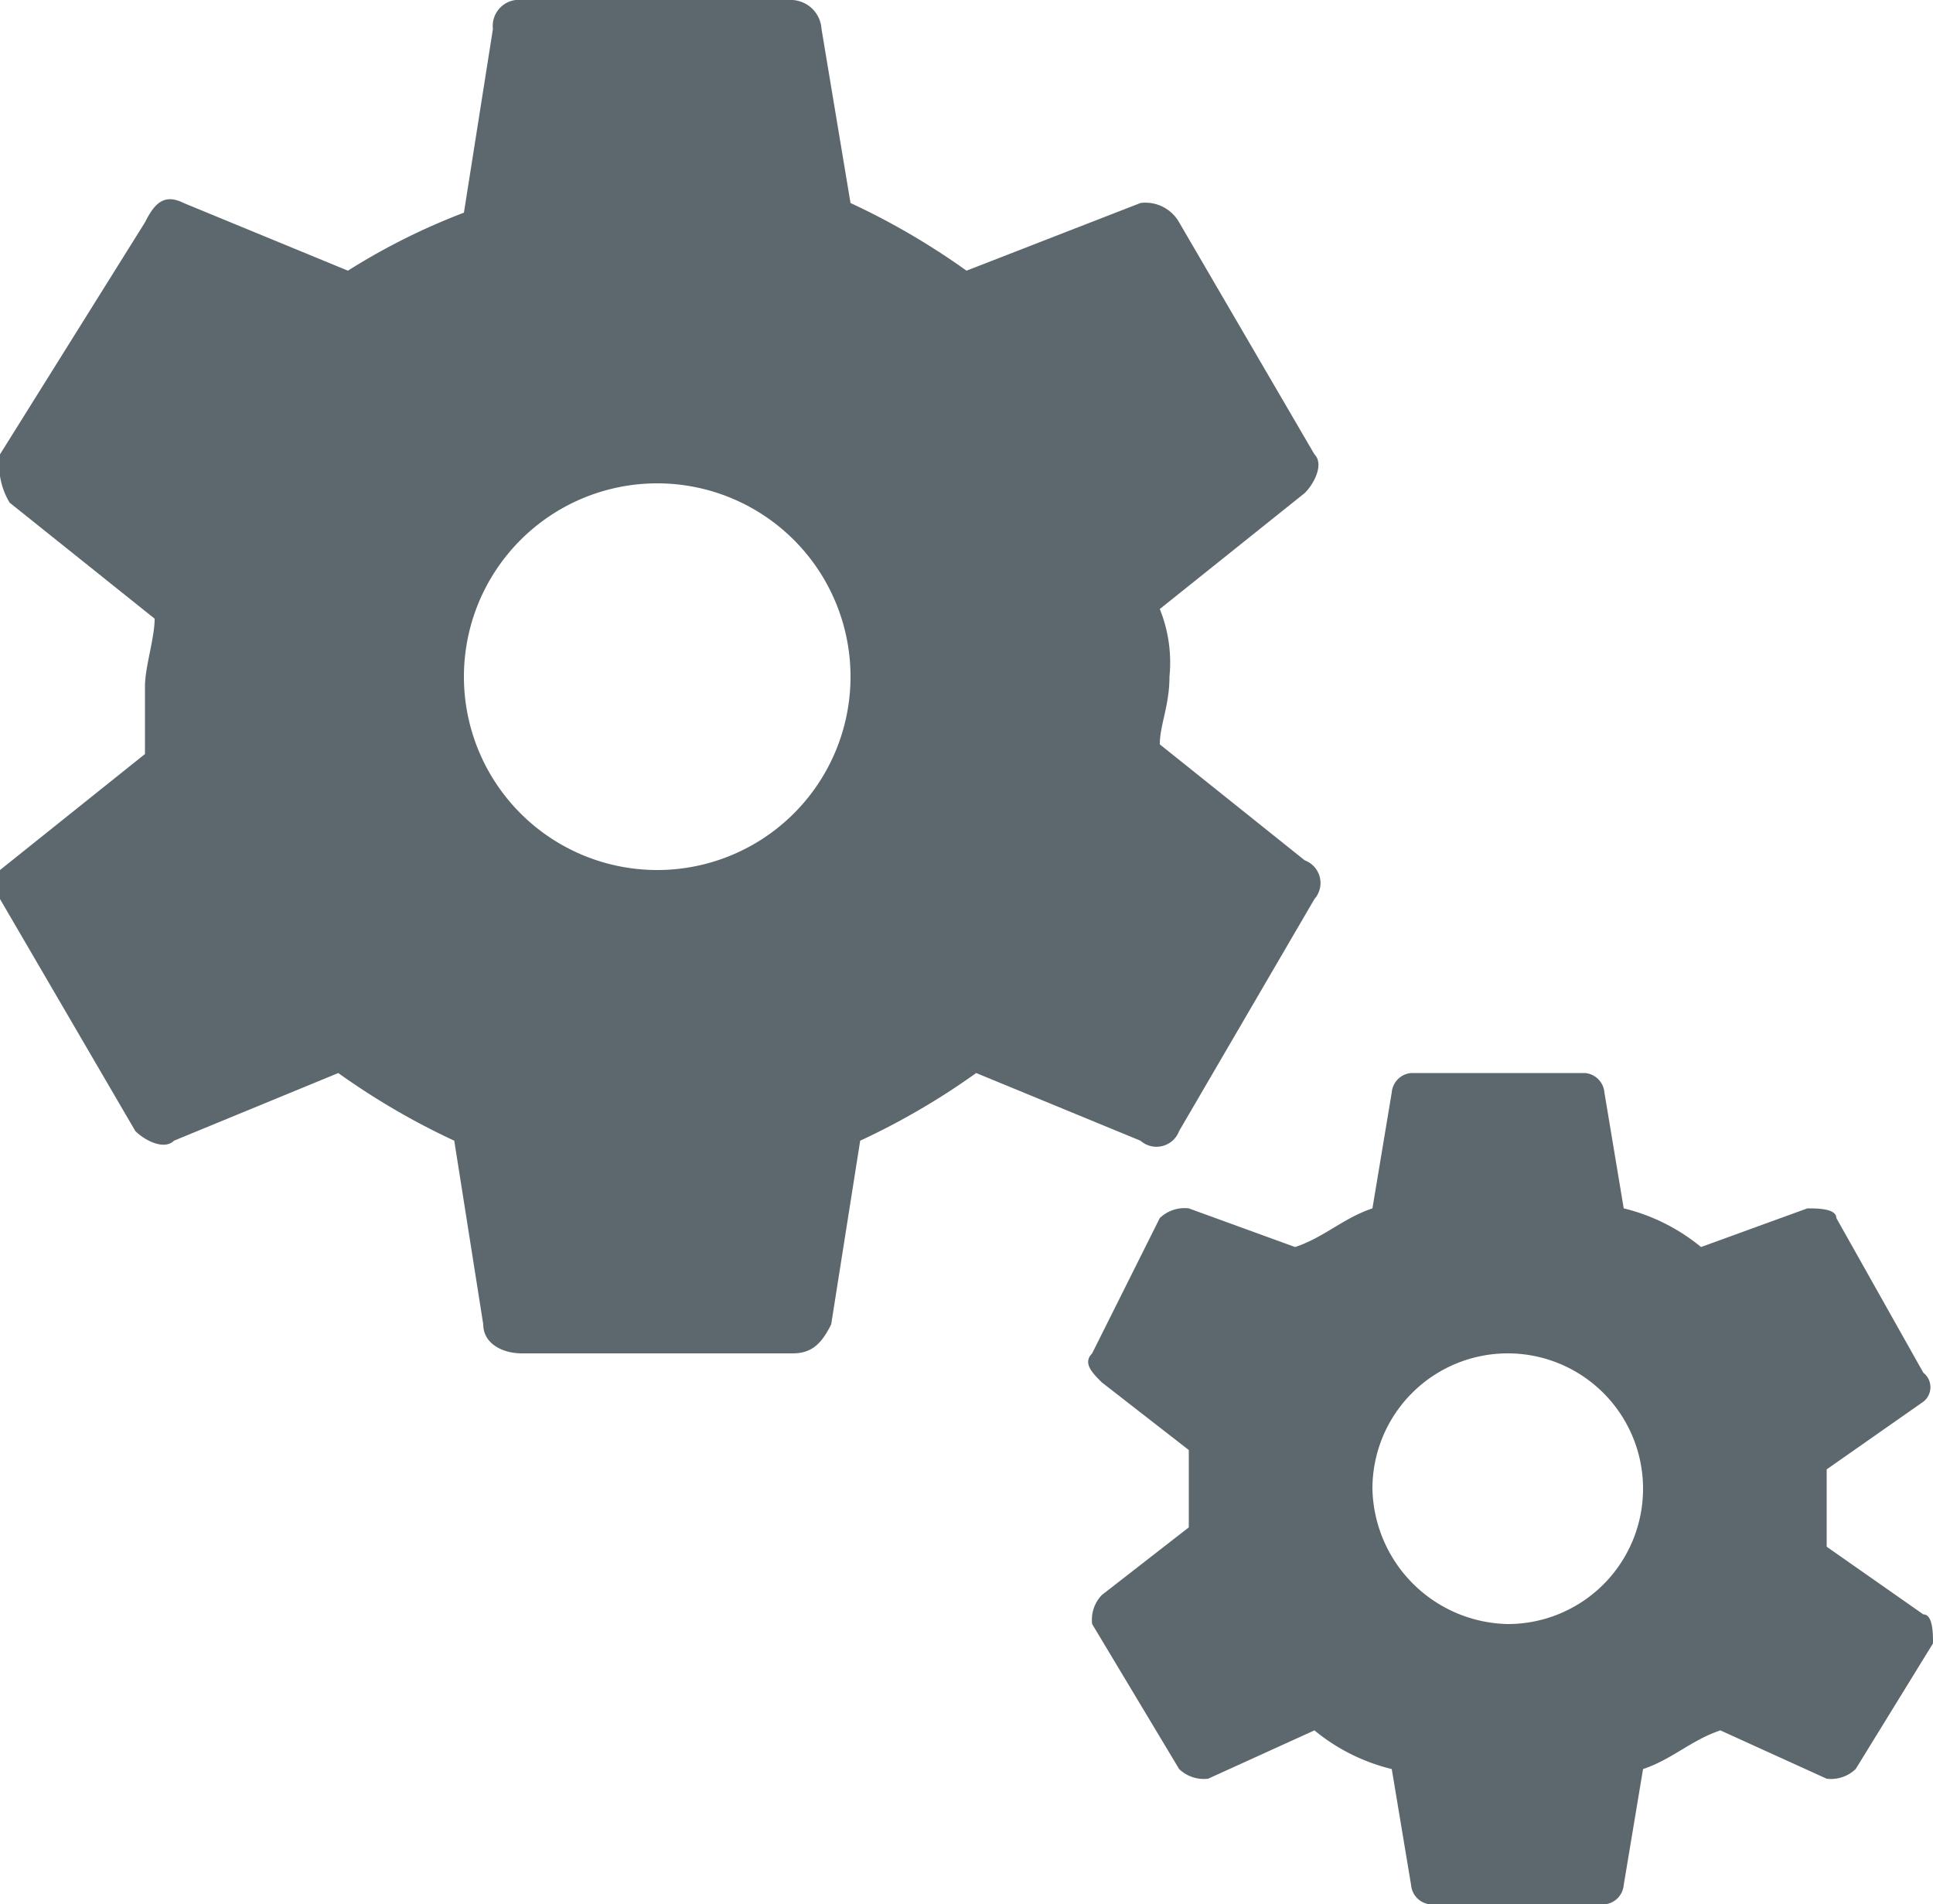
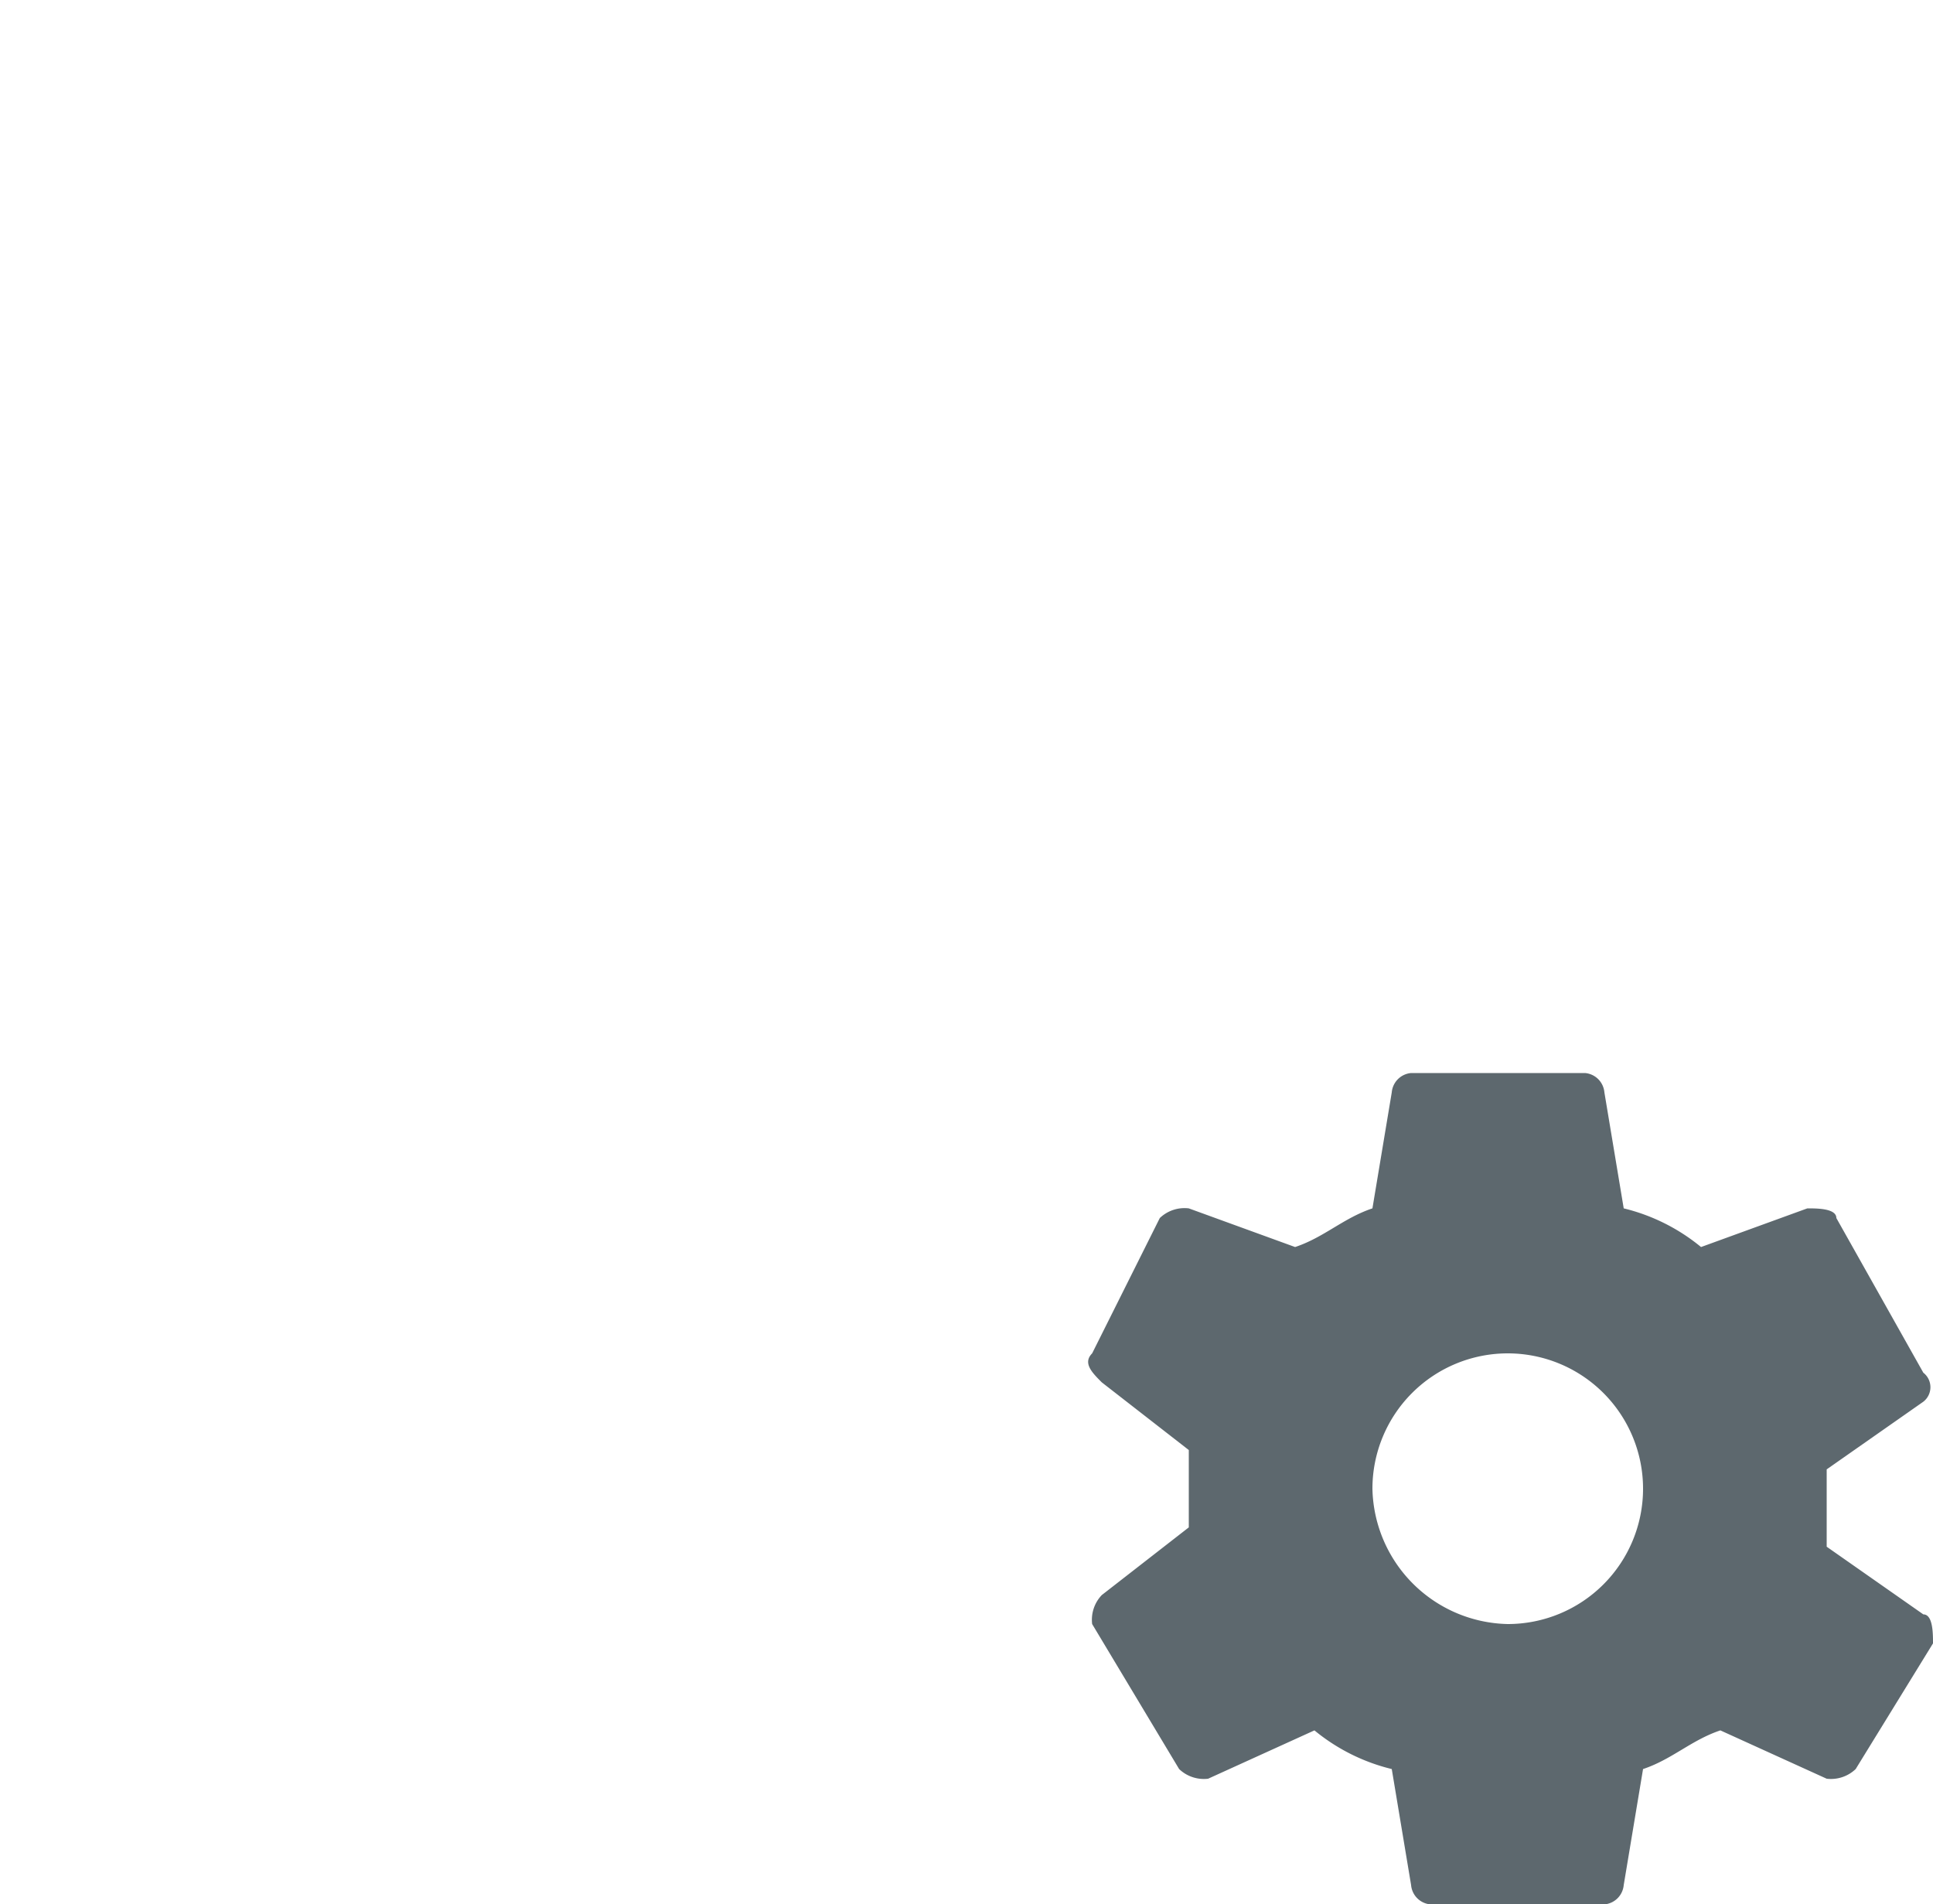
<svg xmlns="http://www.w3.org/2000/svg" xmlns:xlink="http://www.w3.org/1999/xlink" viewBox="0 0 20 19.7">
  <defs>
    <style>.cls-1{fill:#5d686e;}</style>
    <symbol id="Neues_Symbol" data-name="Neues Symbol" viewBox="0 0 20 19.7">
-       <path class="cls-1" d="M12.2,11.7l1.4-2.4a.25.25,0,0,0-.1-.4L12,7.7c0-.2.1-.4.1-.7a1.48,1.48,0,0,0-.1-.7l1.5-1.2c.1-.1.2-.3.1-.4L12.2,2.3a.4.4,0,0,0-.4-.2L10,2.8a7.46,7.46,0,0,0-1.2-.7L8.5.3A.32.32,0,0,0,8.2,0H5.4a.27.27,0,0,0-.3.3L4.8,2.2a6.72,6.72,0,0,0-1.2.6L1.9,2.1c-.2-.1-.3,0-.4.2L0,4.7a.75.75,0,0,0,.1.5L1.6,6.4c0,.2-.1.5-.1.7v.7L0,9v.3l1.4,2.4c.1.1.3.2.4.1l1.7-.7a7.46,7.46,0,0,0,1.2.7L5,13.7c0,.2.2.3.4.3H8.2c.2,0,.3-.1.4-.3l.3-1.9a7.46,7.46,0,0,0,1.2-.7l1.7.7A.25.25,0,0,0,12.2,11.7ZM6.8,9a2,2,0,1,1,2-2A2,2,0,0,1,6.8,9Z" />
      <path class="cls-1" d="M19.9,16.7l-1-.7v-.8l1-.7a.19.19,0,0,0,0-.3L19,12.6c0-.1-.2-.1-.3-.1l-1.1.4a2,2,0,0,0-.8-.4l-.2-1.2a.22.22,0,0,0-.2-.2H14.6a.22.22,0,0,0-.2.2l-.2,1.2c-.3.1-.5.3-.8.4l-1.1-.4a.37.37,0,0,0-.3.1L11.3,14c-.1.1,0,.2.1.3l.9.7v.8l-.9.7a.37.37,0,0,0-.1.3l.9,1.5a.37.37,0,0,0,.3.1l1.1-.5a2,2,0,0,0,.8.4l.2,1.2a.22.22,0,0,0,.2.2h1.8a.22.22,0,0,0,.2-.2l.2-1.2c.3-.1.5-.3.8-.4l1.1.5a.37.37,0,0,0,.3-.1L20,17C20,16.9,20,16.7,19.9,16.7Zm-4.3.1a1.43,1.43,0,0,1-1.4-1.4,1.4,1.4,0,1,1,1.4,1.4Z" />
    </symbol>
  </defs>
  <title>Element 2</title>
  <g id="Ebene_2" data-name="Ebene 2">
    <g id="Ebene_1-2" data-name="Ebene 1">
      <use width="20" height="19.7" xlink:href="#Neues_Symbol" />
    </g>
  </g>
</svg>